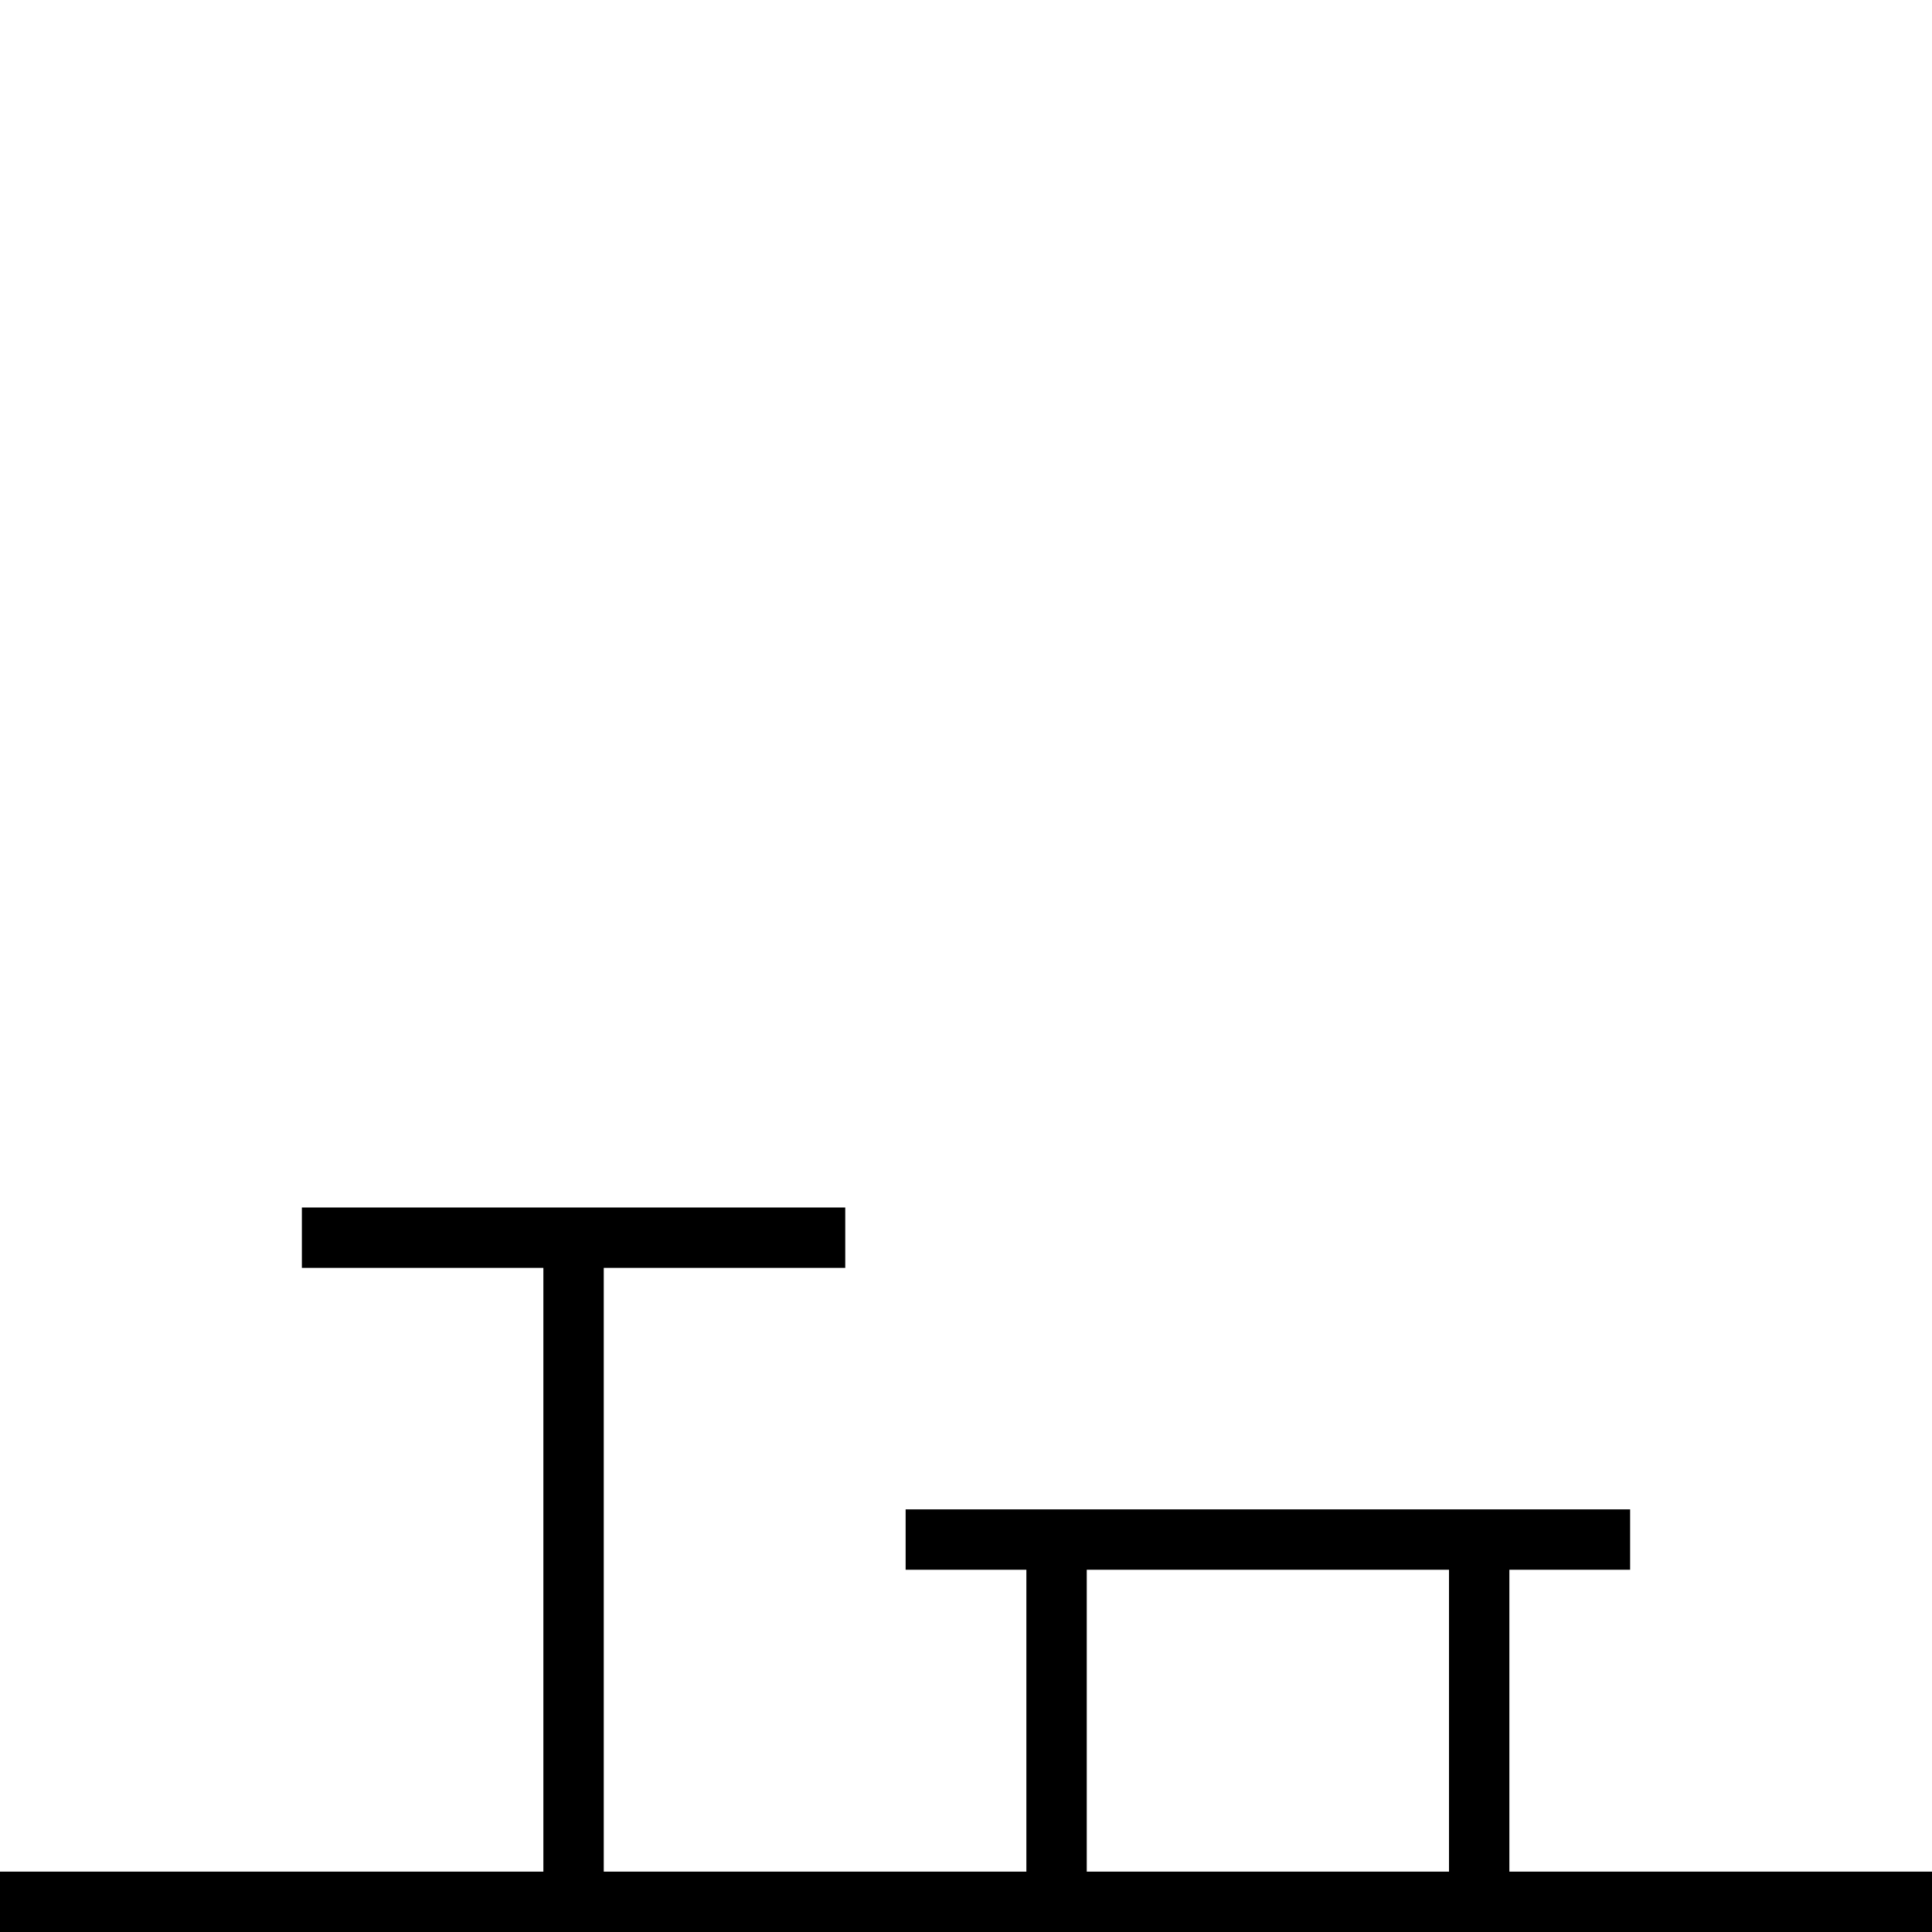
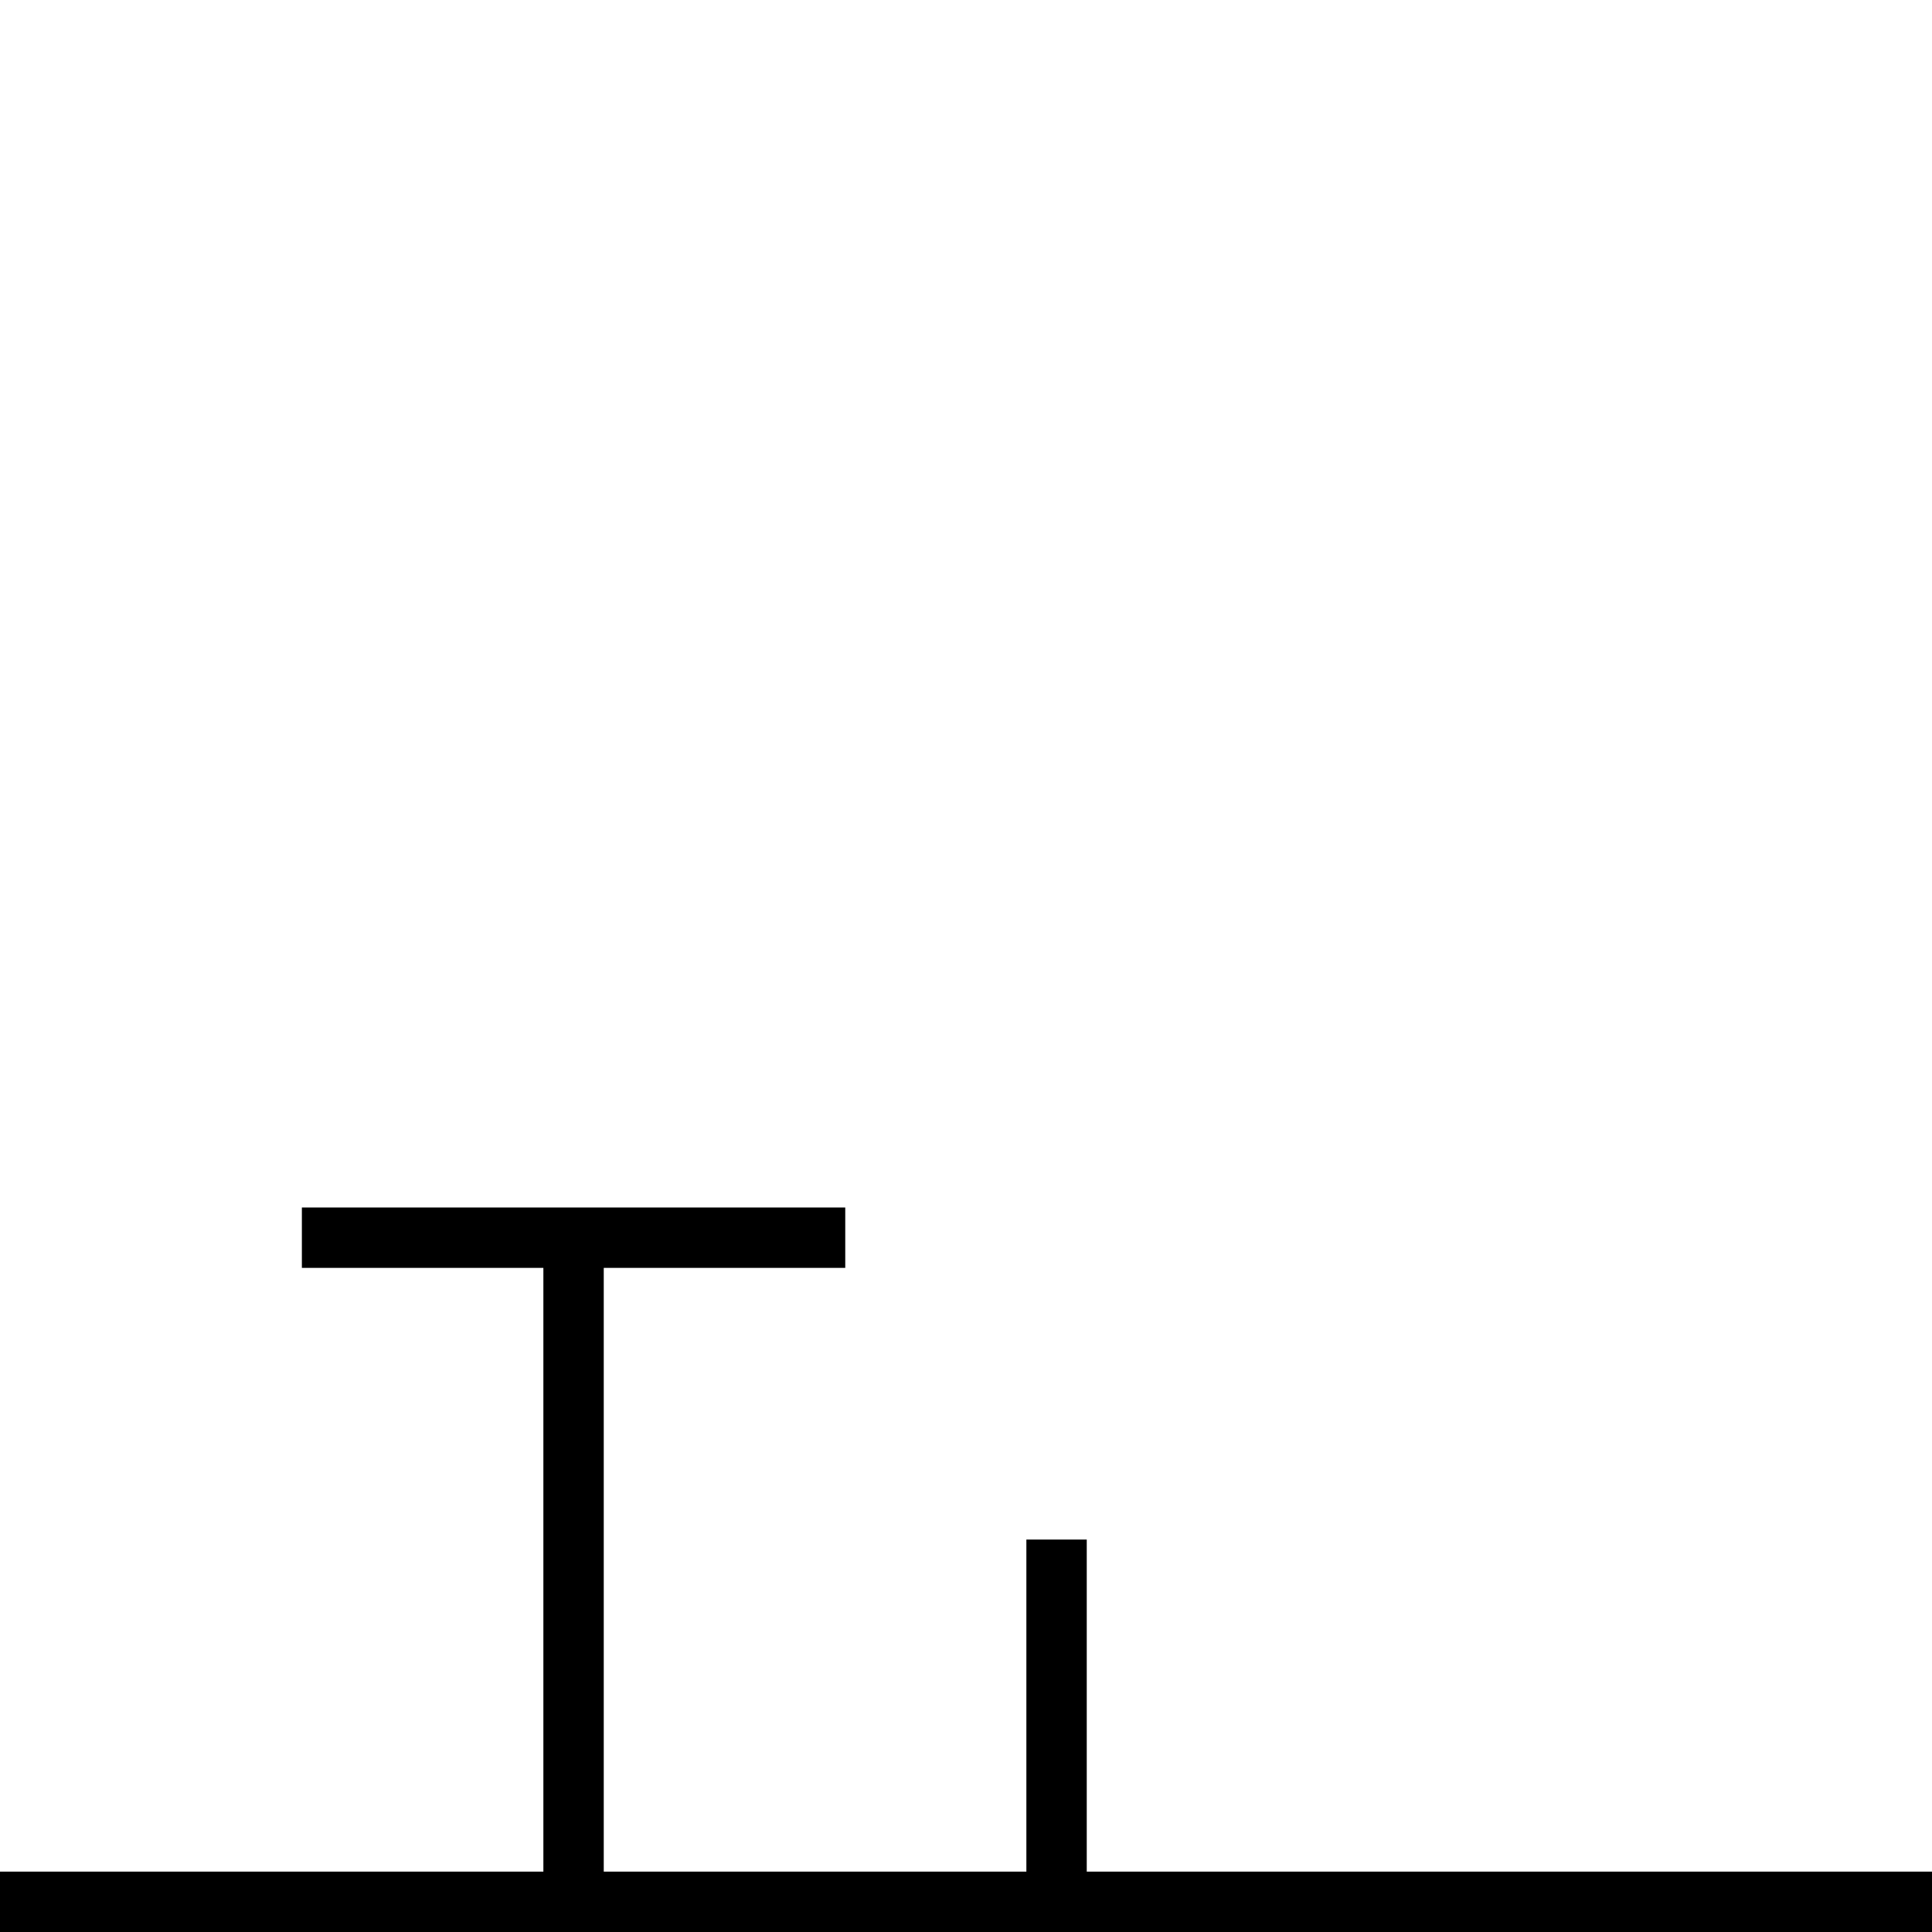
<svg xmlns="http://www.w3.org/2000/svg" width="32" height="32" viewBox="0 0 32 32" fill="none">
  <path d="M0 31.5H32" stroke="black" />
  <path d="M9.5 31.5V20.5M5 20.5H14" stroke="black" />
-   <path d="M15 25.5H27" stroke="black" />
  <path d="M17.5 25.5V31.5" stroke="black" />
-   <path d="M24.5 25.5V31.5" stroke="black" />
</svg>